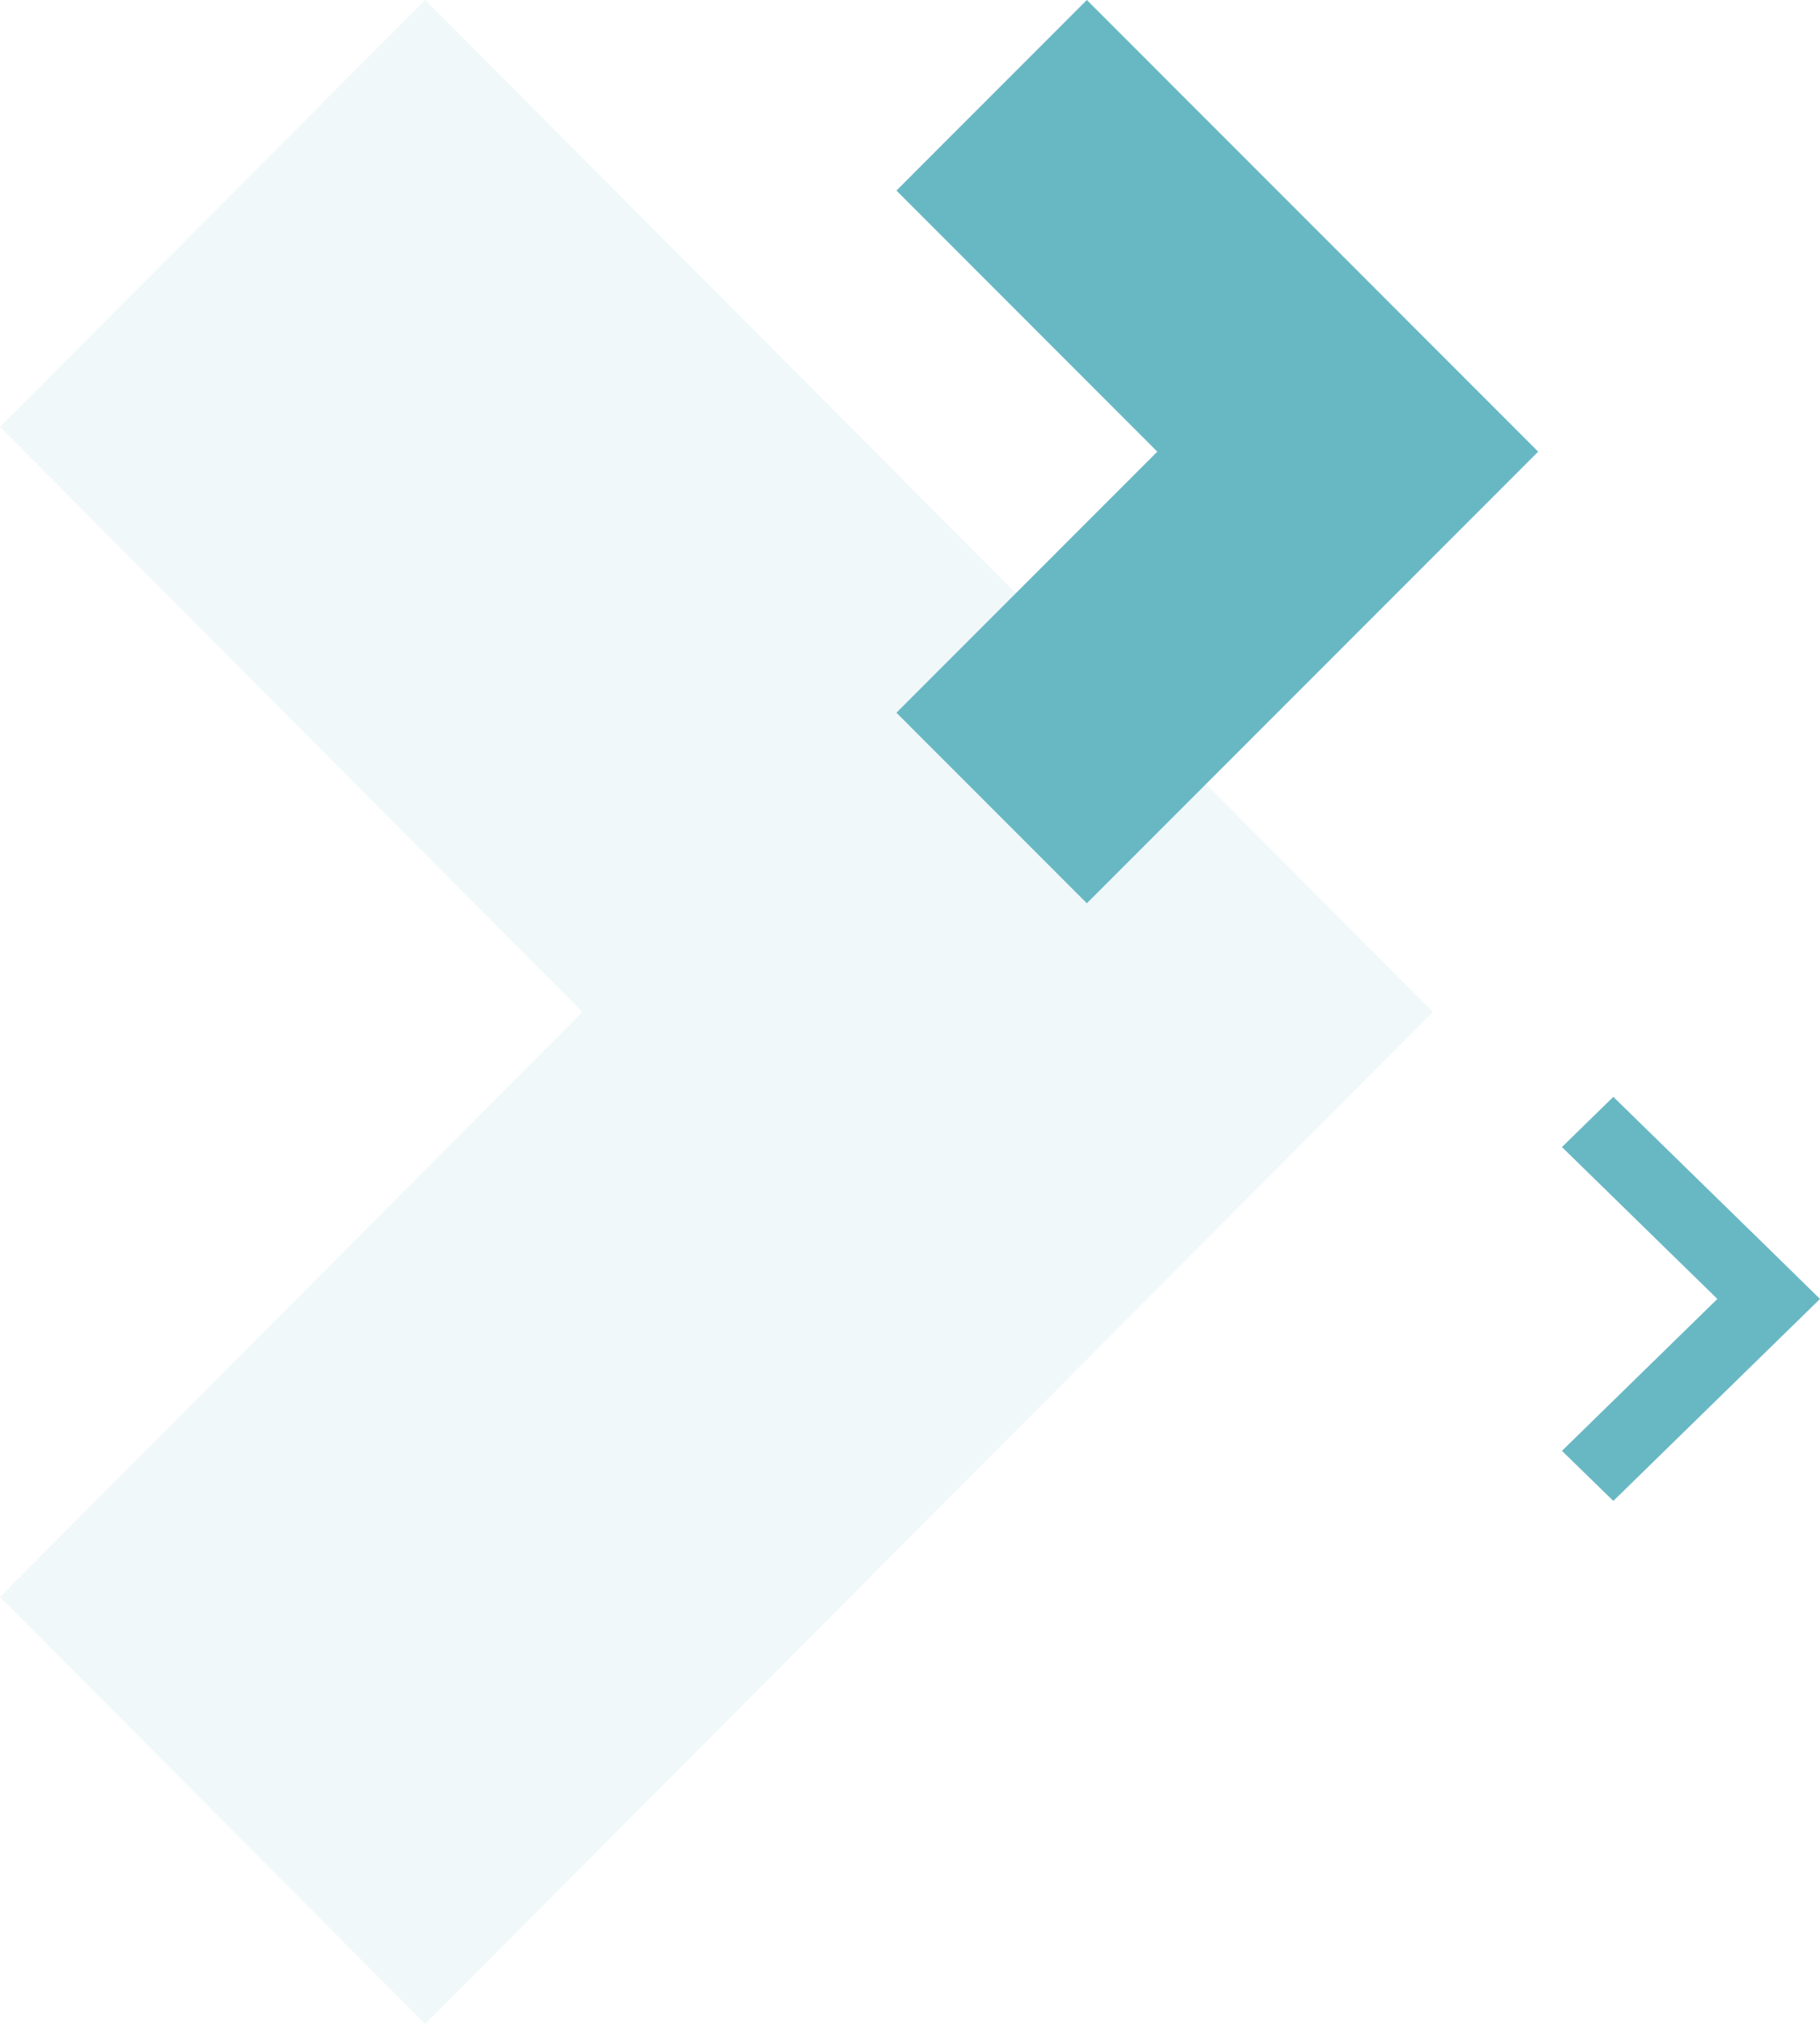
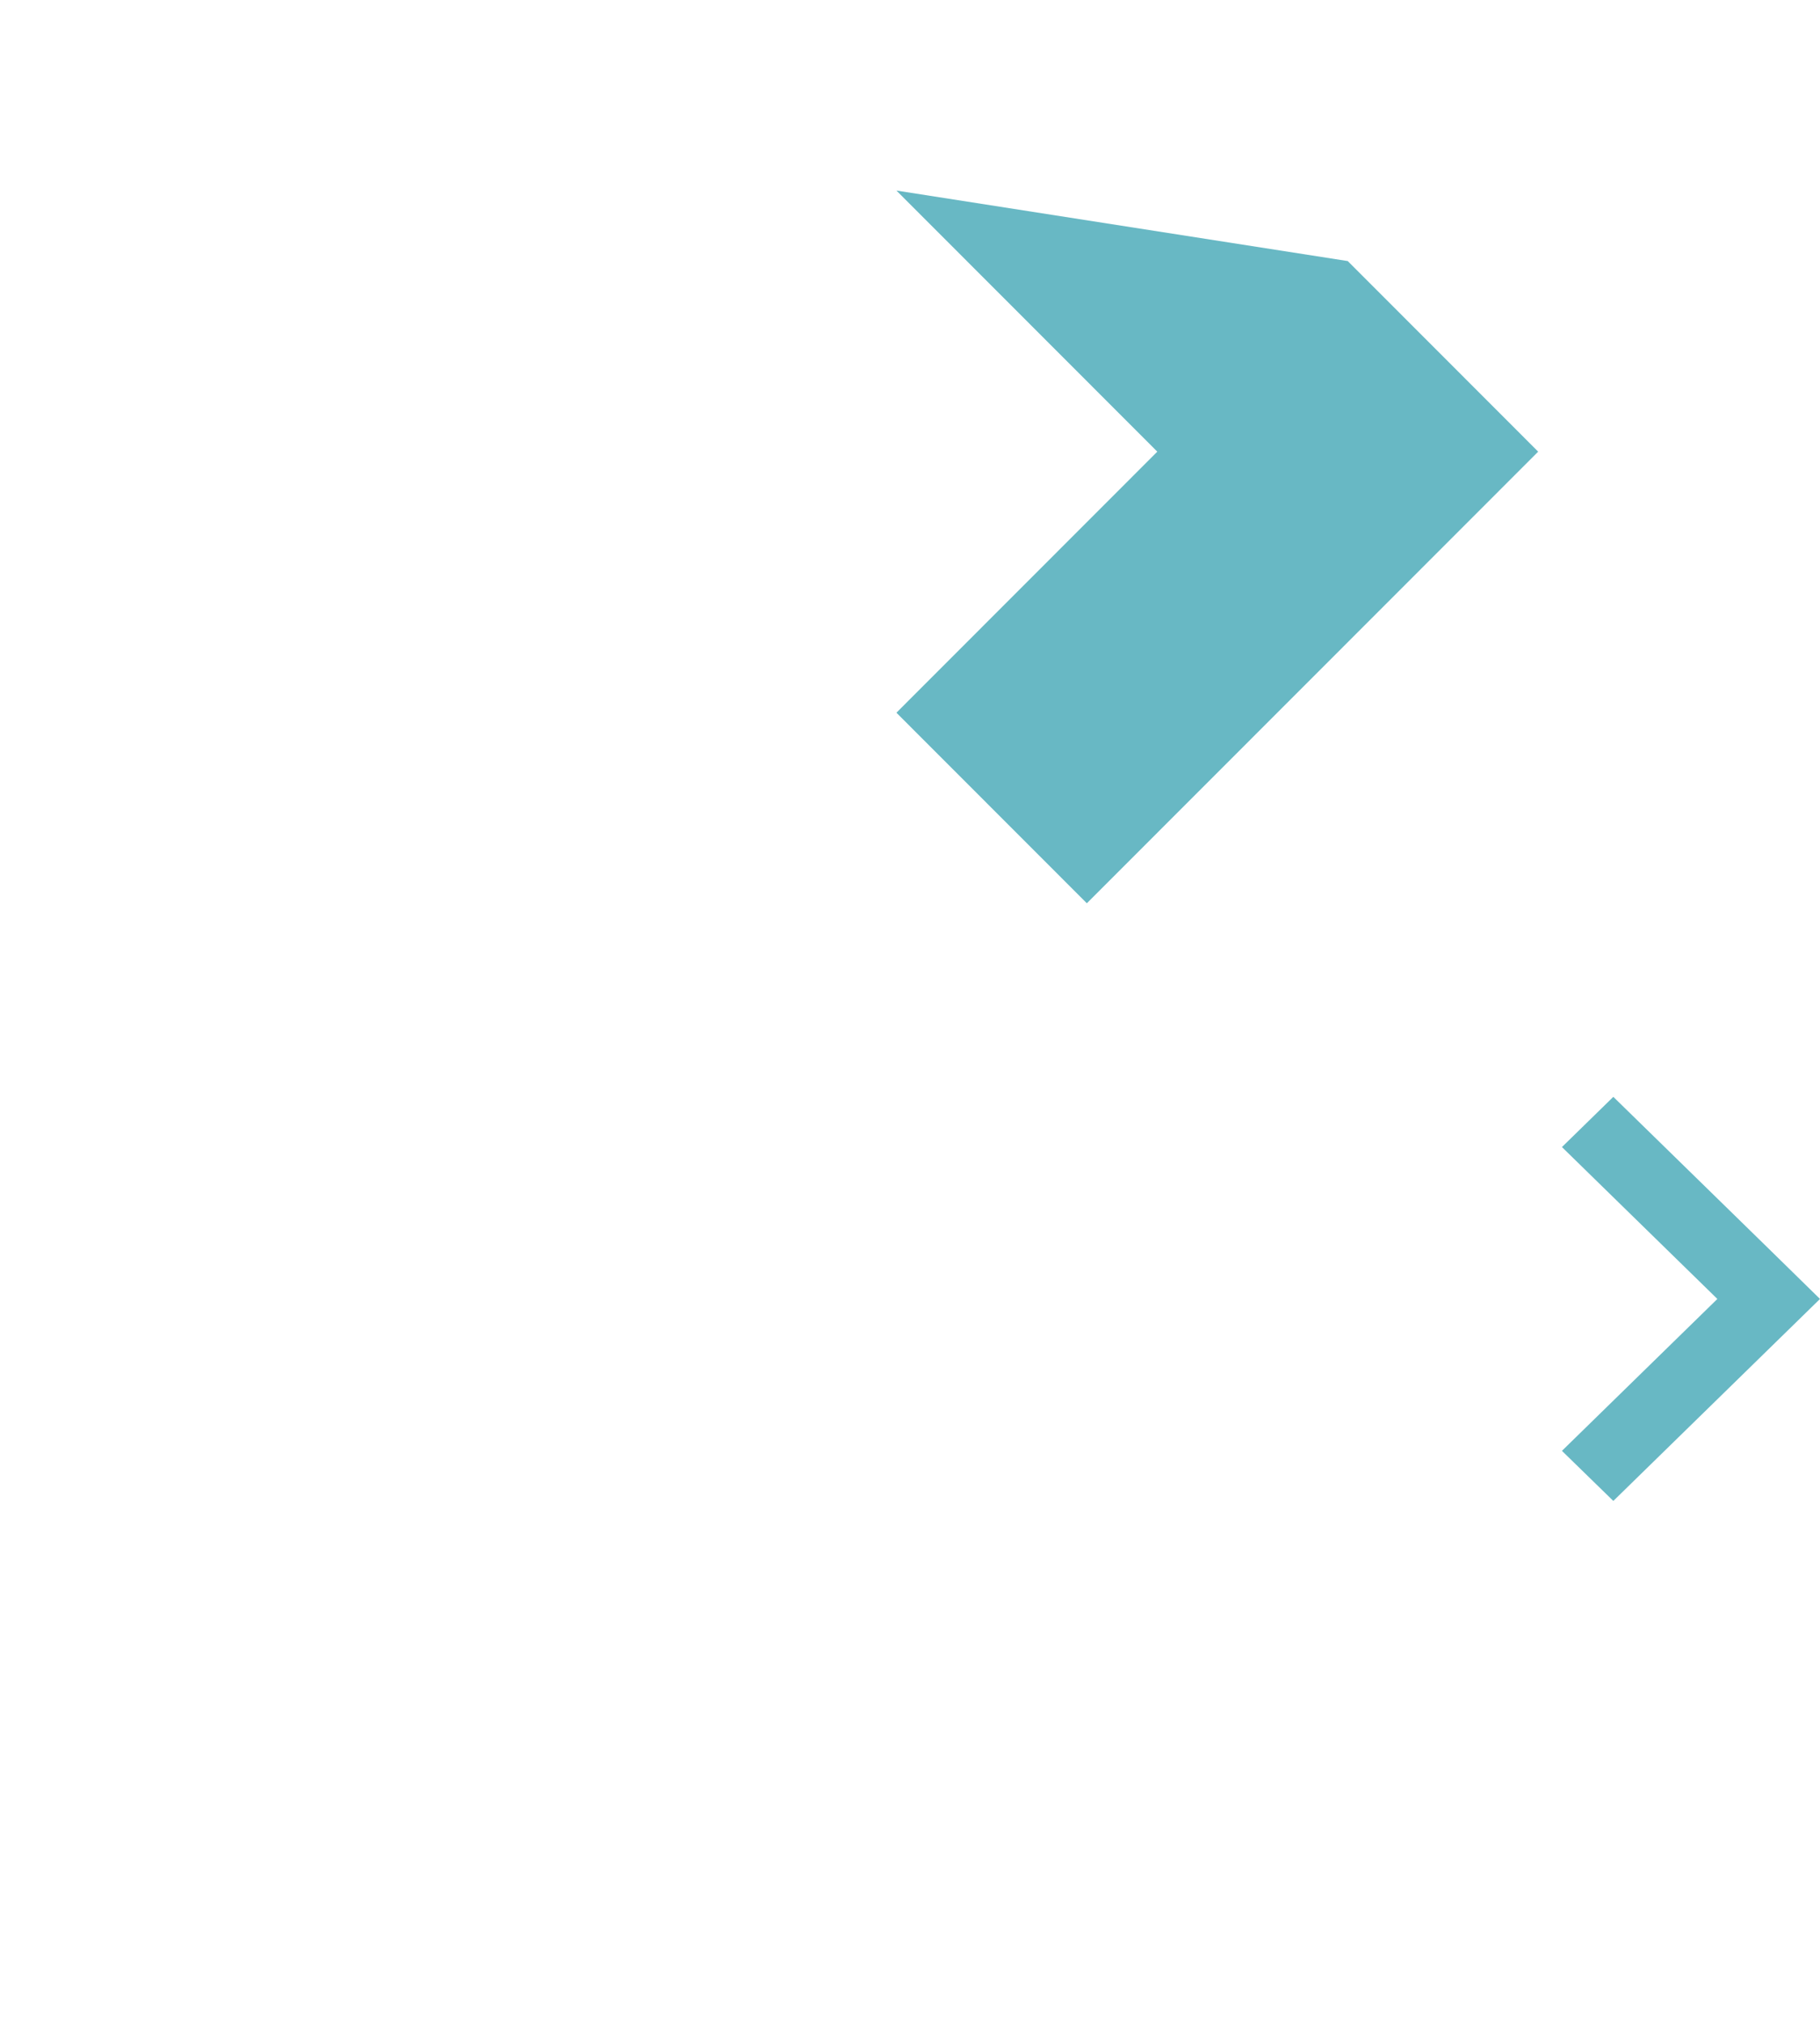
<svg xmlns="http://www.w3.org/2000/svg" width="536" height="596" viewBox="0 0 536 596" fill="none">
-   <path d="M171.544 298.011L0 470.265L125.217 596L296.783 423.746L422 298.011L296.783 172.254L125.217 0L0 125.735L171.544 298.011Z" fill="#68B8C4" fill-opacity="0.1" />
-   <path d="M340.829 133.005L264 209.883L320.081 266L396.919 189.122L453 133.005L396.919 76.878L320.081 0L264 56.117L340.829 133.005Z" fill="#68B8C4" />
+   <path d="M340.829 133.005L264 209.883L320.081 266L396.919 189.122L453 133.005L396.919 76.878L264 56.117L340.829 133.005Z" fill="#68B8C4" />
  <path d="M536 382.519L475.133 442L460 427.25L505.774 382.519L460 337.788L475.133 323L520.907 367.731L536 382.519Z" fill="#68B8C4" />
</svg>